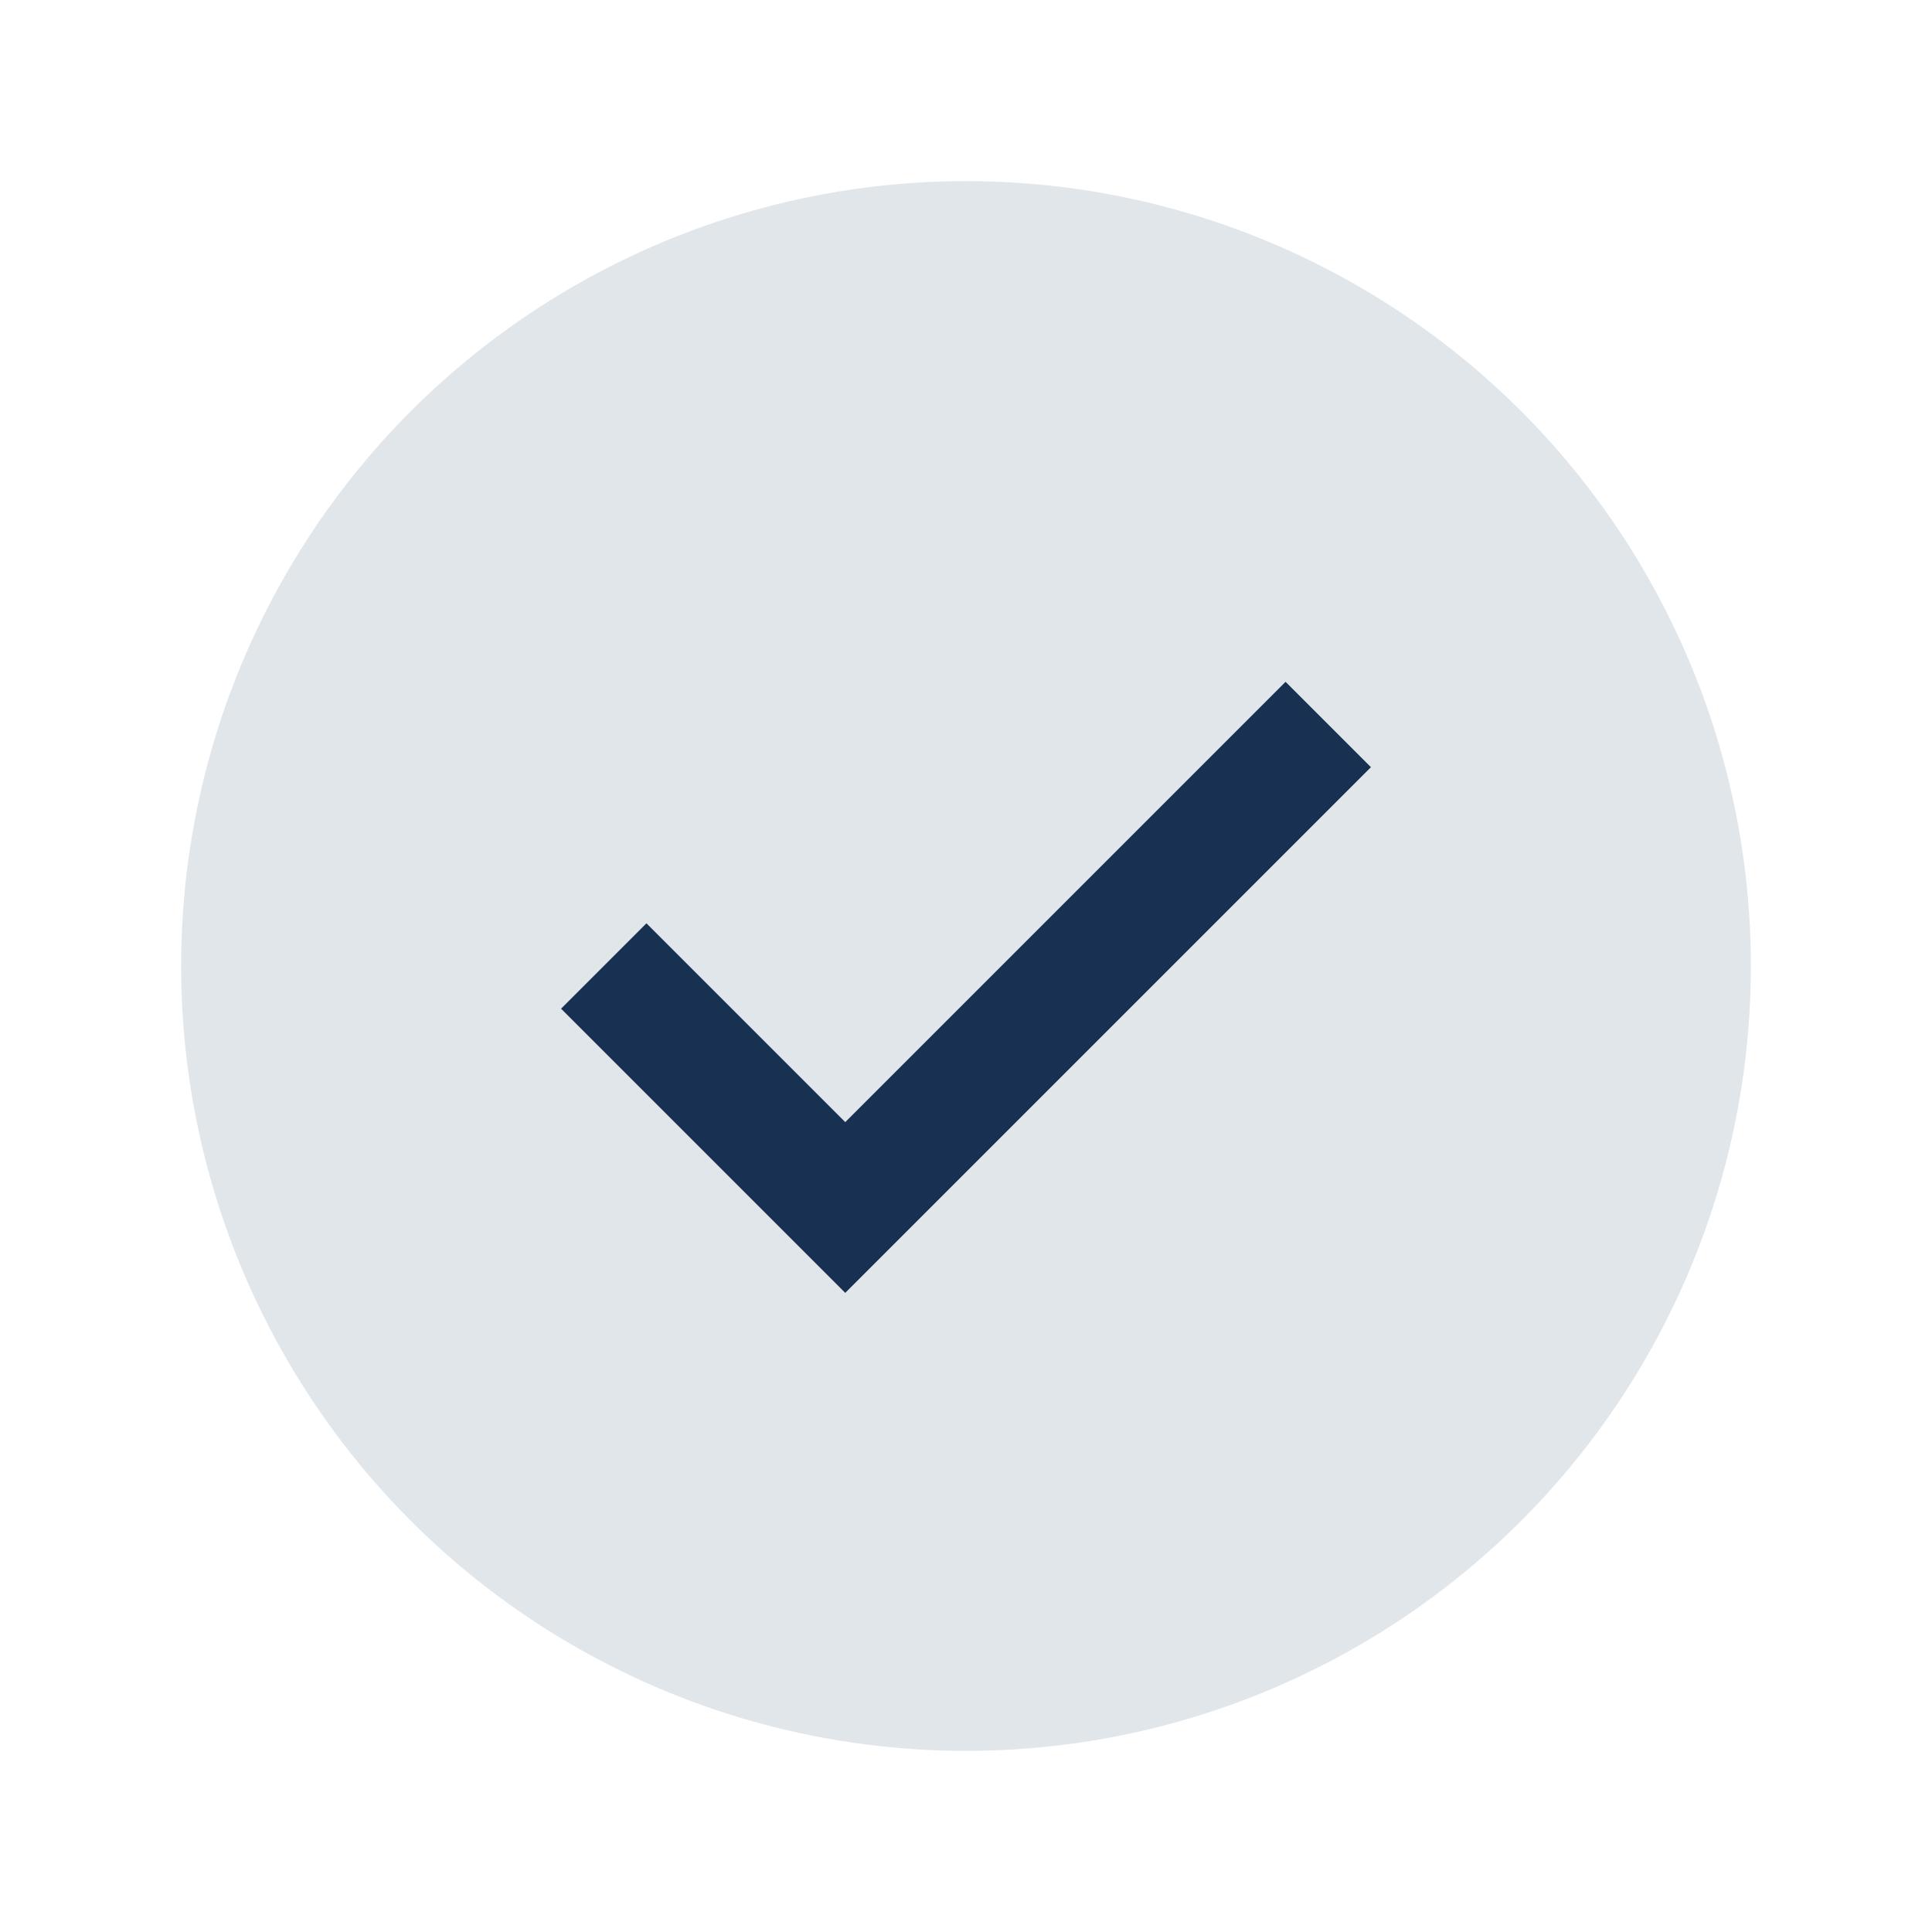
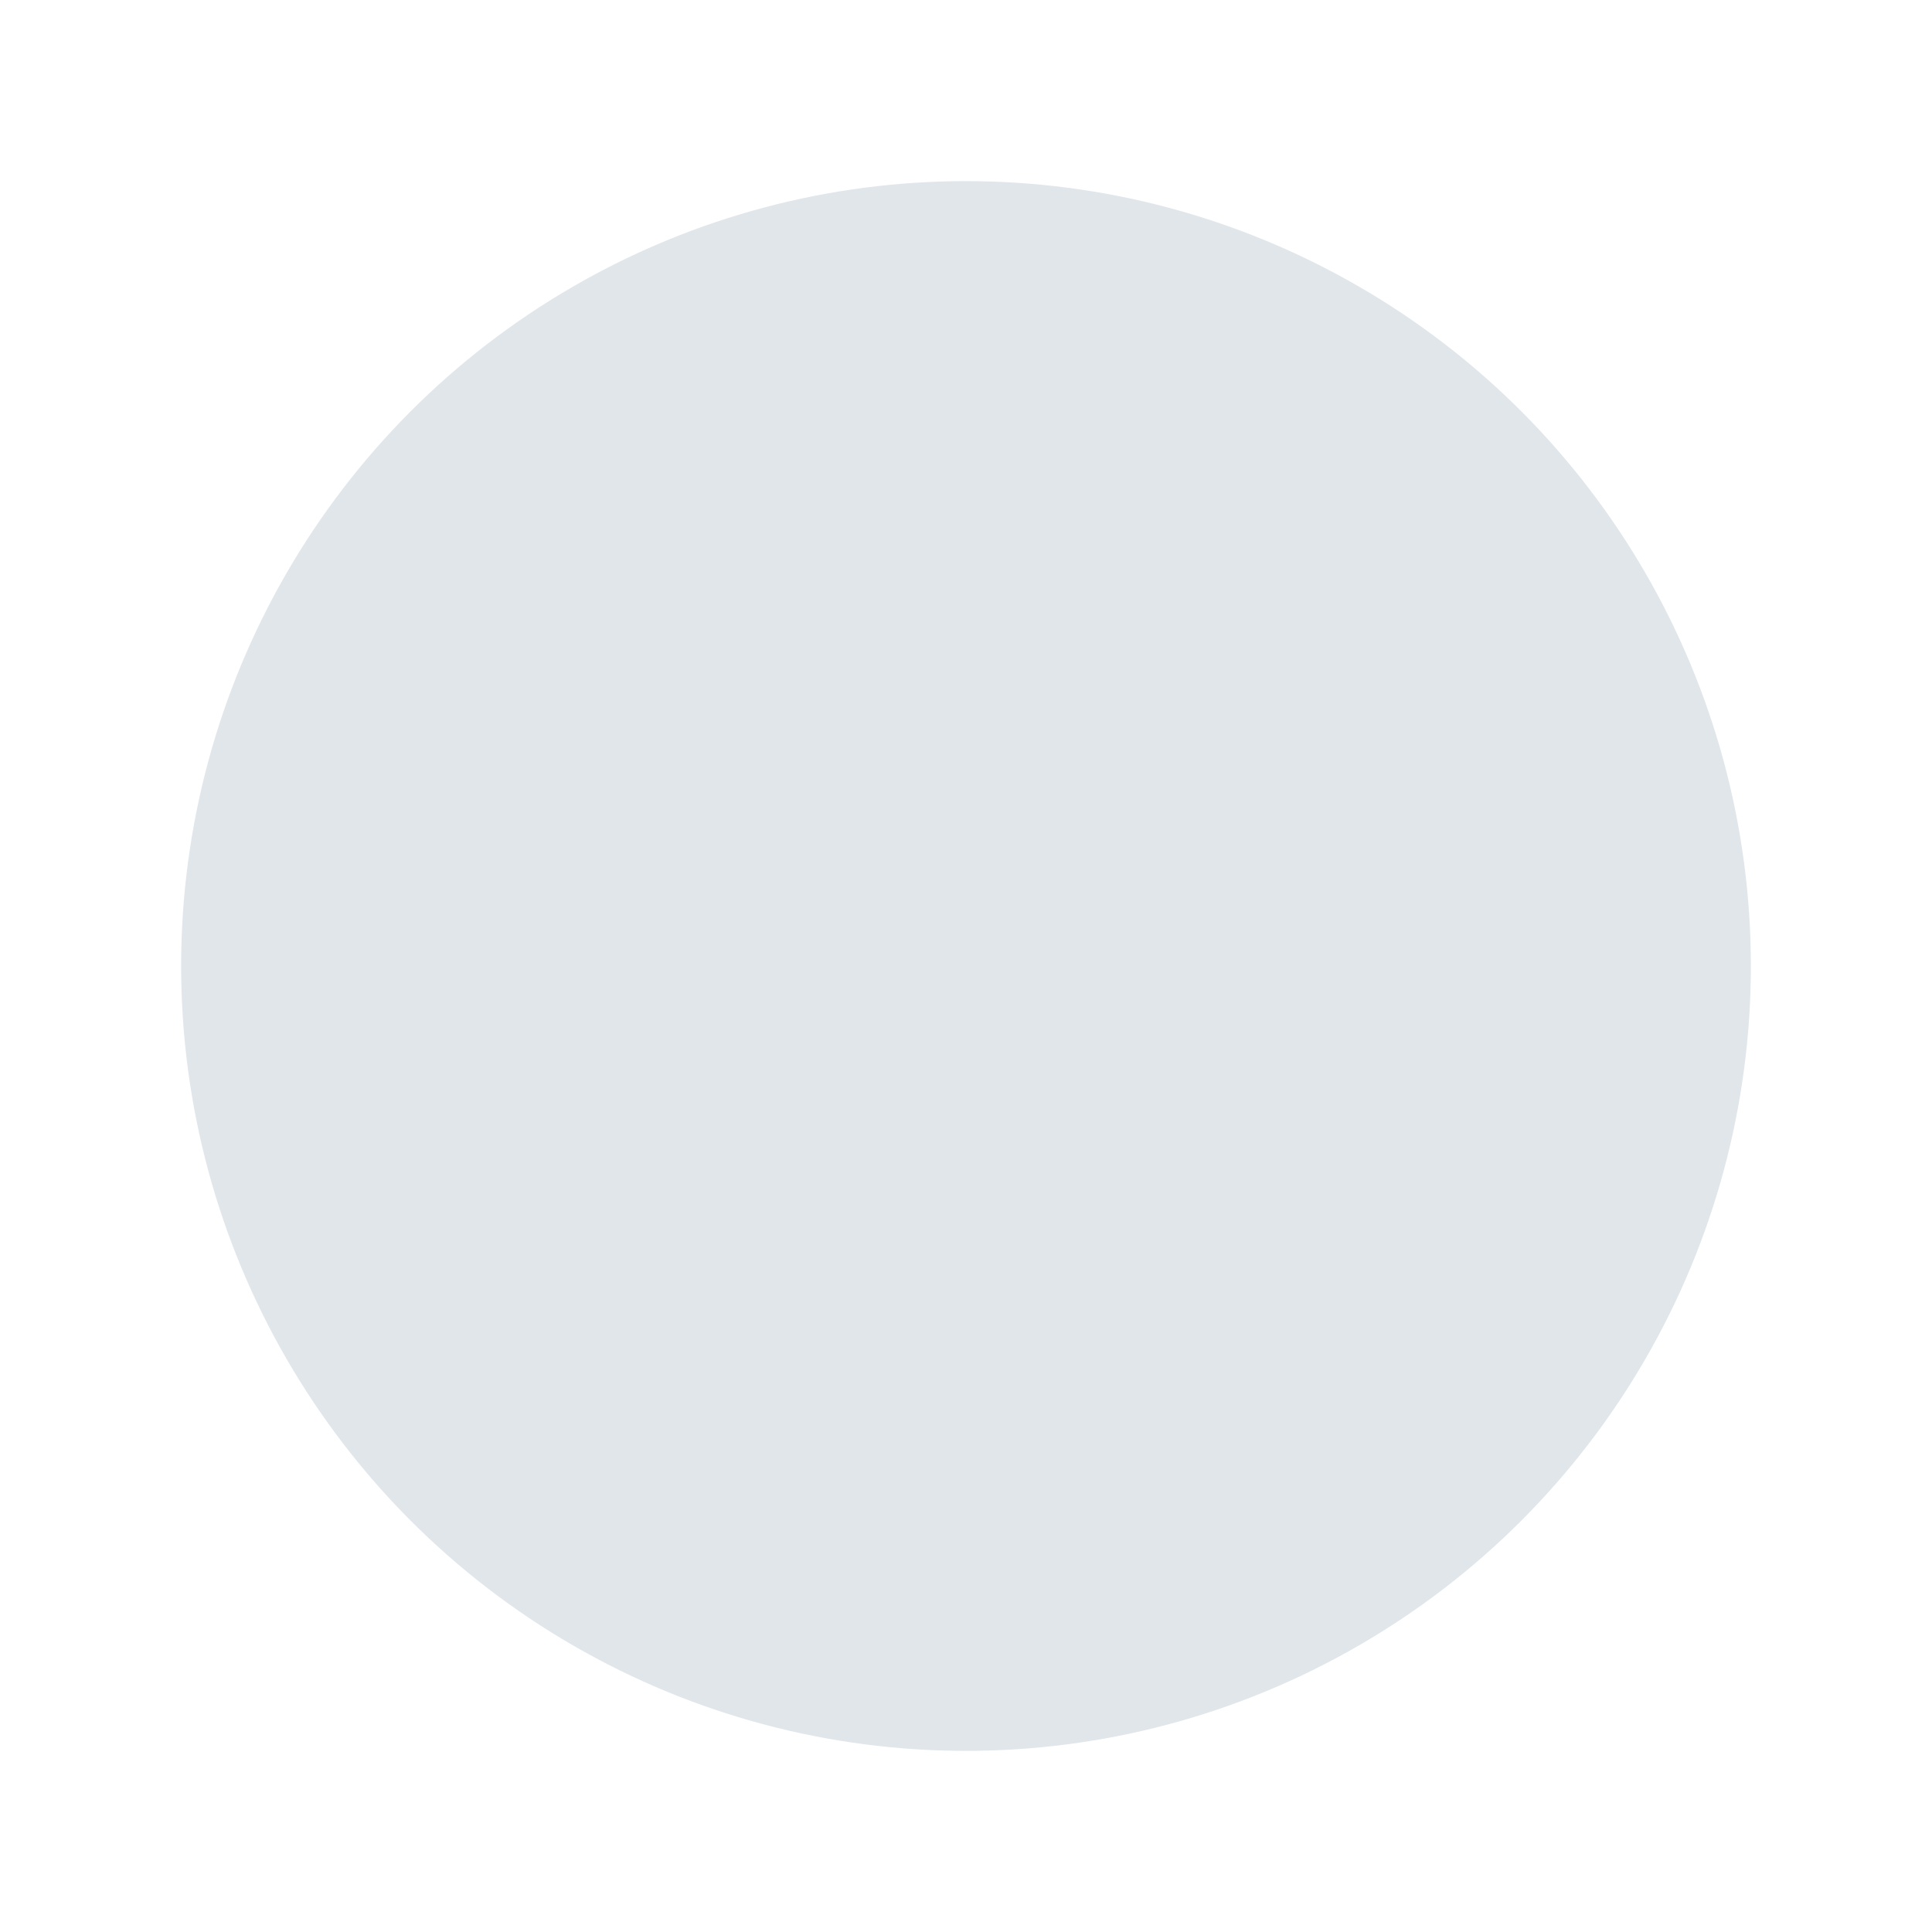
<svg xmlns="http://www.w3.org/2000/svg" width="32" height="32" viewBox="0 0 32 32">
  <circle cx="16" cy="16" r="13" fill="#E1E6EB" />
-   <path d="M10 16l4 4 8-8" stroke="#183153" stroke-width="2" fill="none" />
</svg>